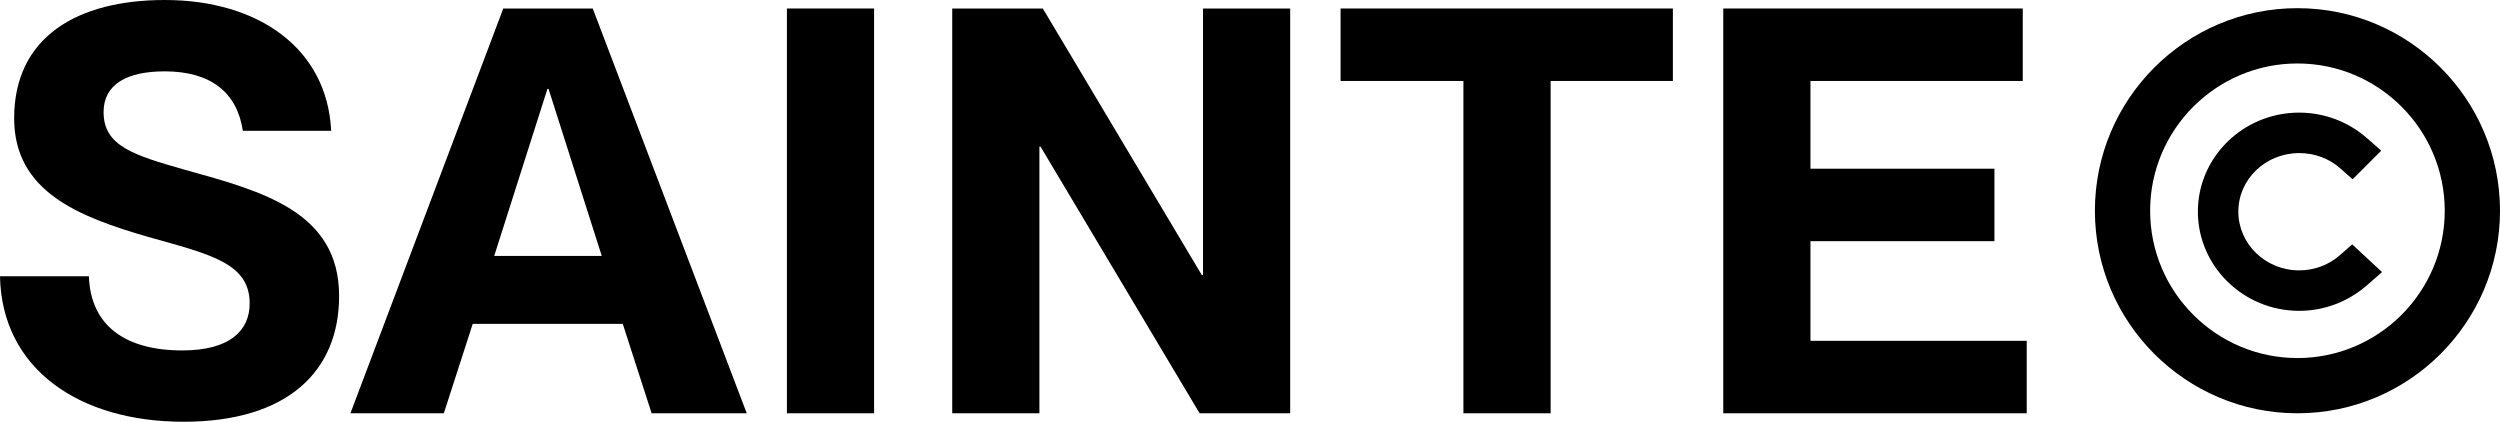
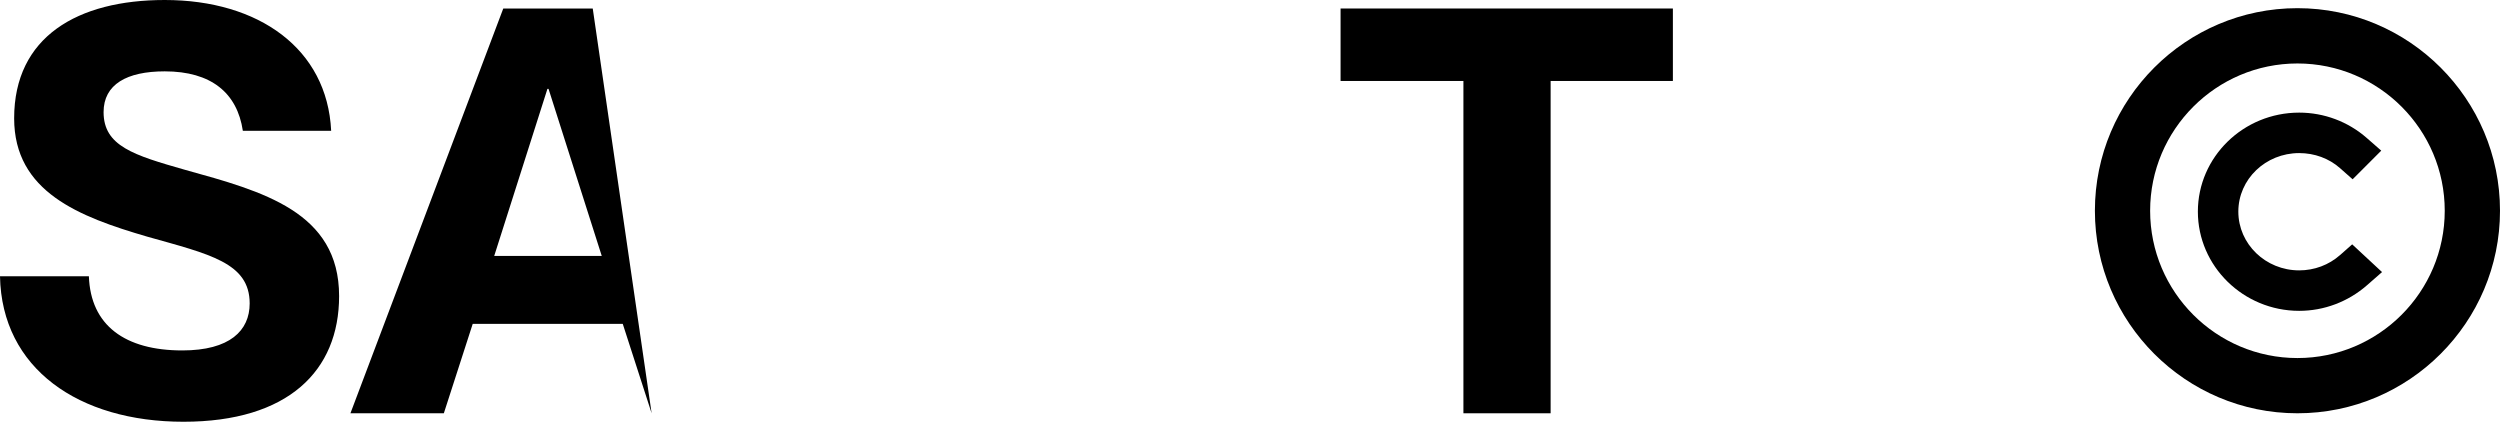
<svg xmlns="http://www.w3.org/2000/svg" viewBox="0 0 850.03 143.41" version="1.1" id="Layer_1">
  <path d="M62.94,57.75c-17.52-5-27.72-8.08-27.72-19.63,0-9.43,7.89-13.86,20.79-13.86,15.78,0,24.64,7.31,26.56,20.21h30.03C111.26,16.55,87.97,0,56.01,0,26.37,0,4.81,12.51,4.81,40.23c0,25.02,22.14,33.49,45.24,40.23,21.17,5.97,34.84,8.85,34.84,22.71,0,9.24-6.74,15.98-22.91,15.98-19.44,0-31.18-8.47-31.76-25.22H0c.58,31.38,26.76,49.47,62.37,49.47s52.93-17.32,52.93-42.73c0-28.68-25.99-35.61-52.36-42.92Z" />
-   <path d="M171.12,2.89l-51.97,137.63h31.76l9.82-30.41h51.01l9.82,30.41h32.34L201.54,2.89h-30.42ZM168.04,87.01l18.09-56.79h.38l18.09,56.79h-36.57,0Z" />
-   <rect height="137.63" width="29.64" y="2.89" x="267.56" />
-   <polygon points="409.04 93.55 408.65 93.55 354.57 2.89 323.77 2.89 323.77 140.52 353.41 140.52 353.41 49.85 353.79 49.85 407.88 140.52 438.68 140.52 438.68 2.89 409.04 2.89 409.04 93.55" />
+   <path d="M171.12,2.89l-51.97,137.63h31.76l9.82-30.41h51.01l9.82,30.41L201.54,2.89h-30.42ZM168.04,87.01l18.09-56.79h.38l18.09,56.79h-36.57,0Z" />
  <polygon points="455.81 27.53 497.58 27.53 497.58 140.52 527.23 140.52 527.23 27.53 568.8 27.53 568.8 2.89 455.81 2.89 455.81 27.53" />
-   <polygon points="615.58 82 678.13 82 678.13 57.36 615.58 57.36 615.58 27.53 687.76 27.53 687.76 2.89 585.93 2.89 585.93 140.52 689.11 140.52 689.11 115.88 615.58 115.88 615.58 82" />
  <g>
    <path d="M781.16,2.78c-37.97,0-68.87,30.89-68.87,68.87s30.89,68.87,68.87,68.87,68.87-30.89,68.87-68.87S819.14,2.78,781.16,2.78ZM781.16,121.74c-27.62,0-50.09-22.47-50.09-50.08s22.47-50.08,50.09-50.08,50.08,22.47,50.08,50.08-22.47,50.08-50.08,50.08Z" />
    <path d="M795.6,86.76c-3.77,3.33-8.69,5.17-13.85,5.17-11.41,0-20.69-8.96-20.69-19.98s9.28-19.9,20.69-19.9c5.21,0,10.13,1.81,13.85,5.09l4.32,3.82,9.73-9.74-4.93-4.31c-6.35-5.56-14.51-8.62-22.97-8.62-19,0-34.45,15.1-34.45,33.66s15.46,33.74,34.45,33.74c8.45,0,16.64-3.09,23.05-8.7l5.12-4.48-10.15-9.43-4.16,3.68h-.01Z" />
  </g>
</svg>